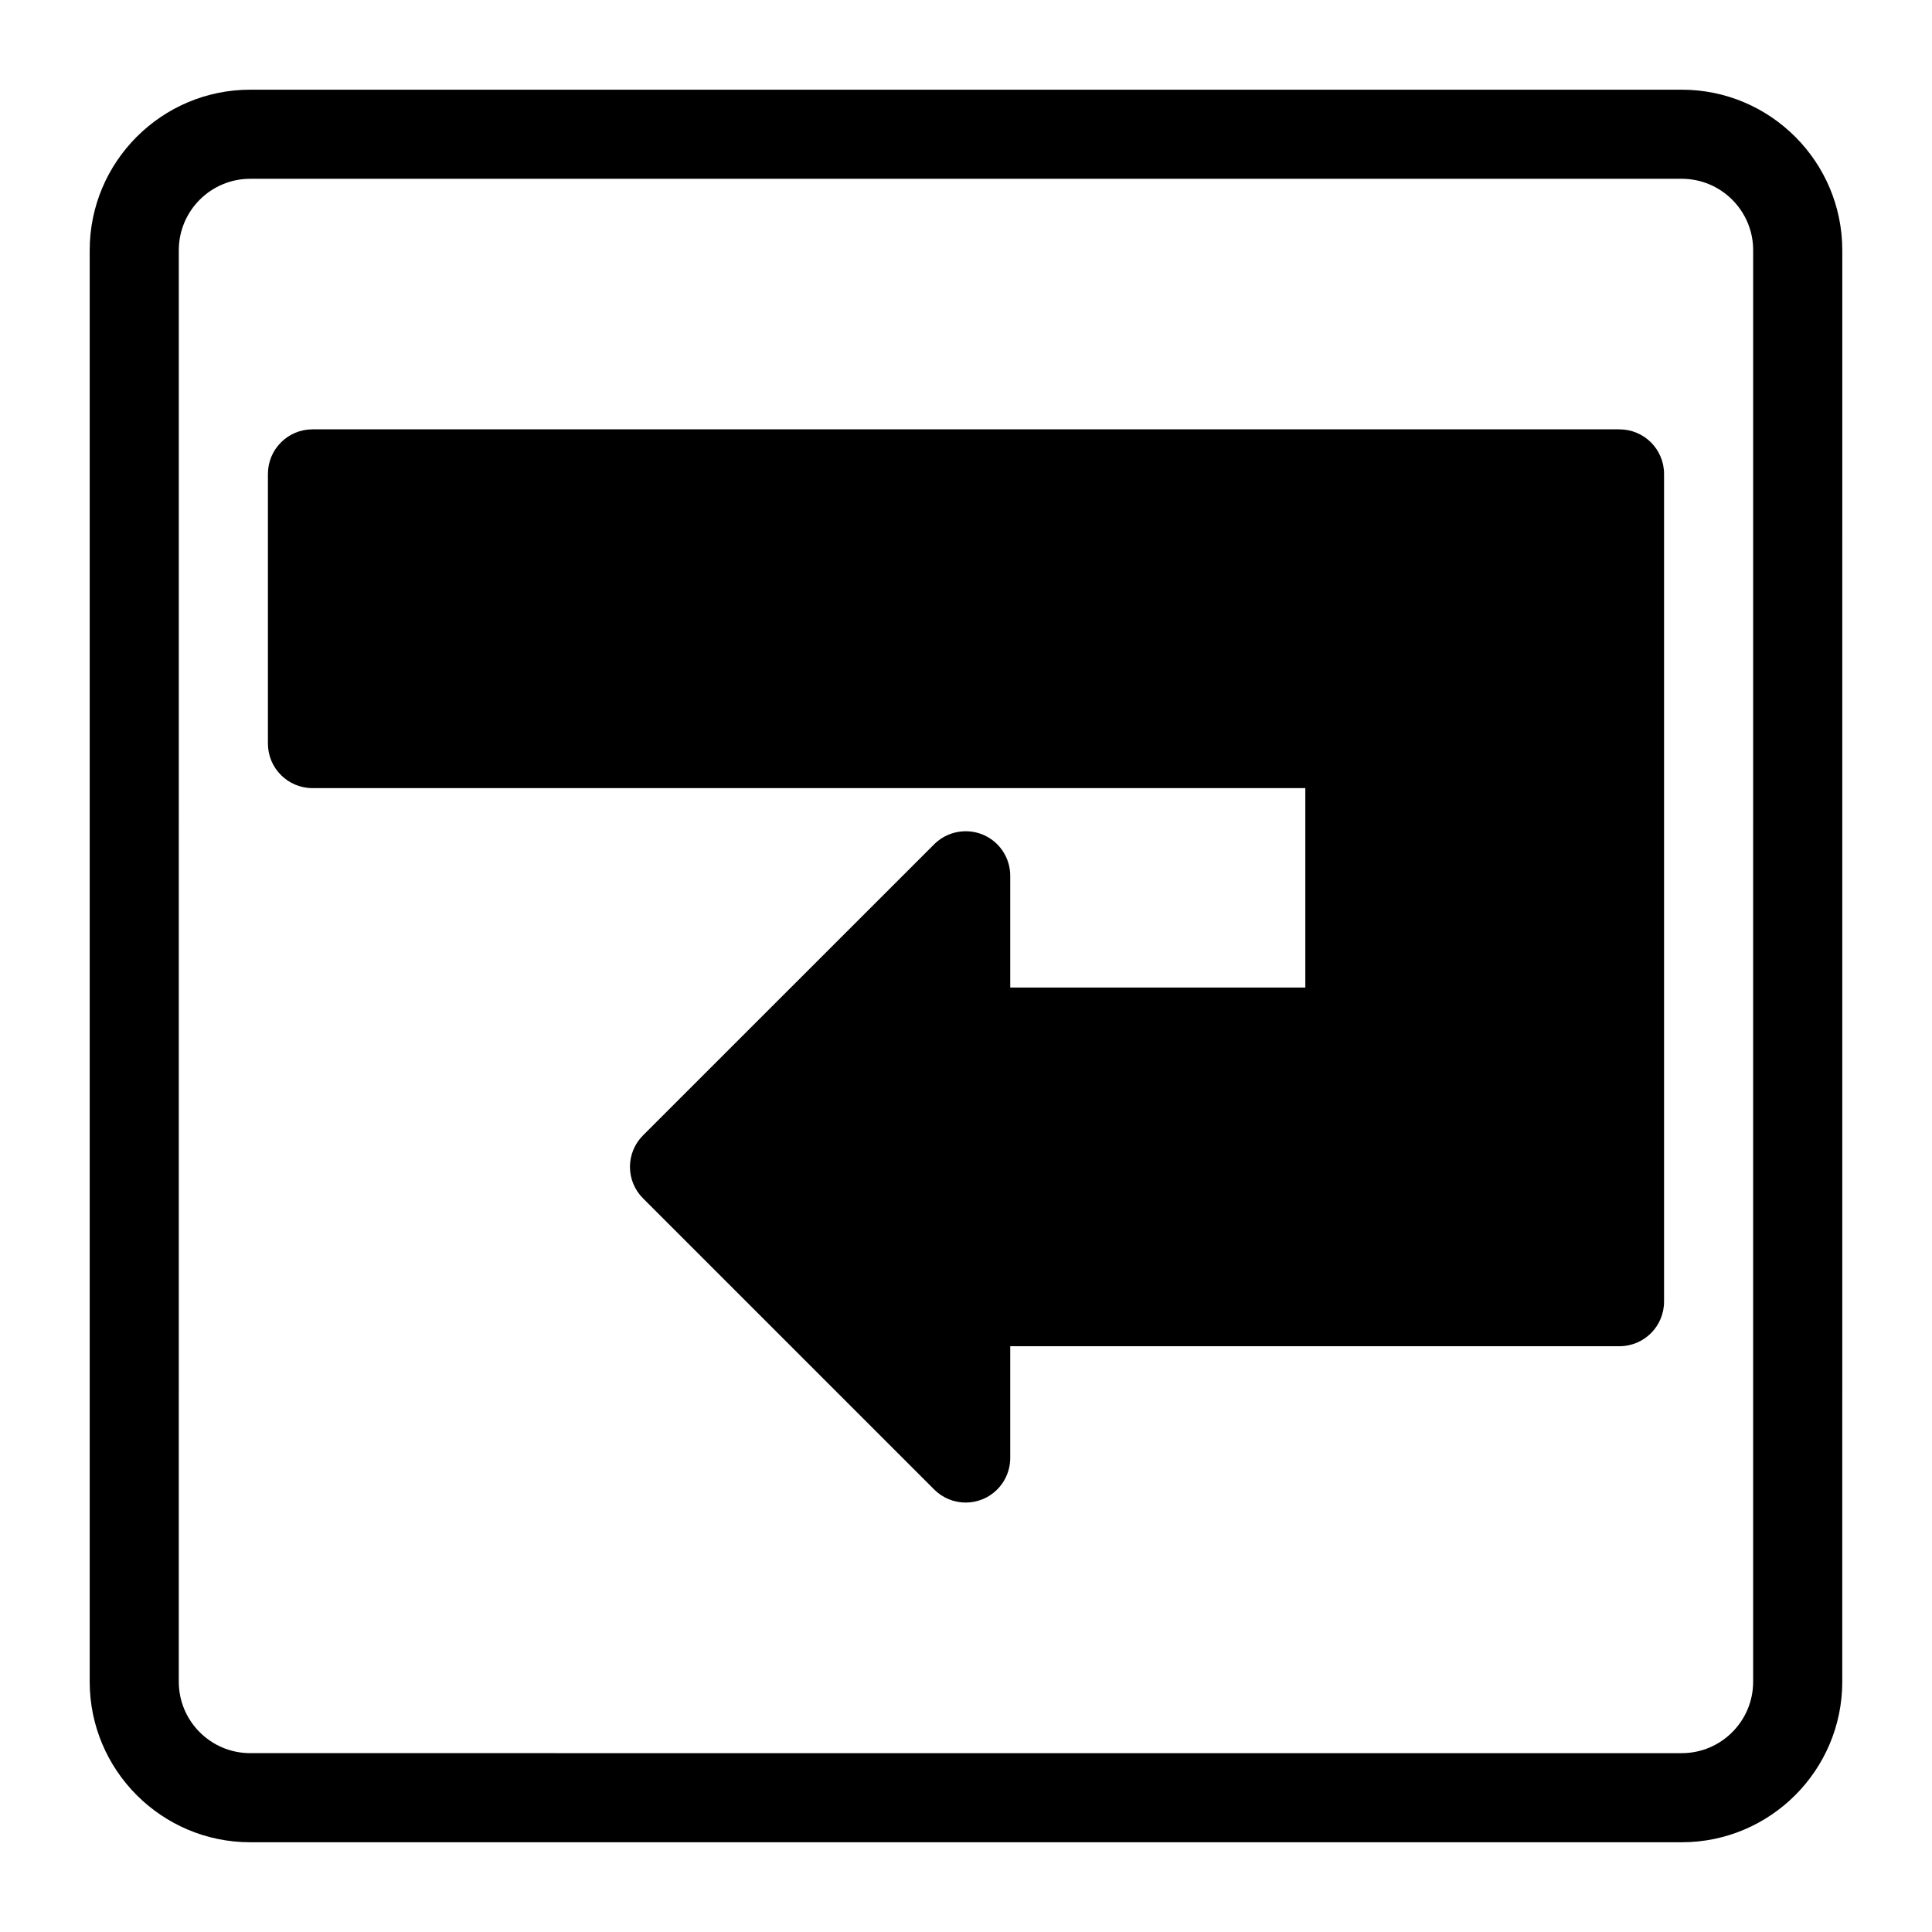
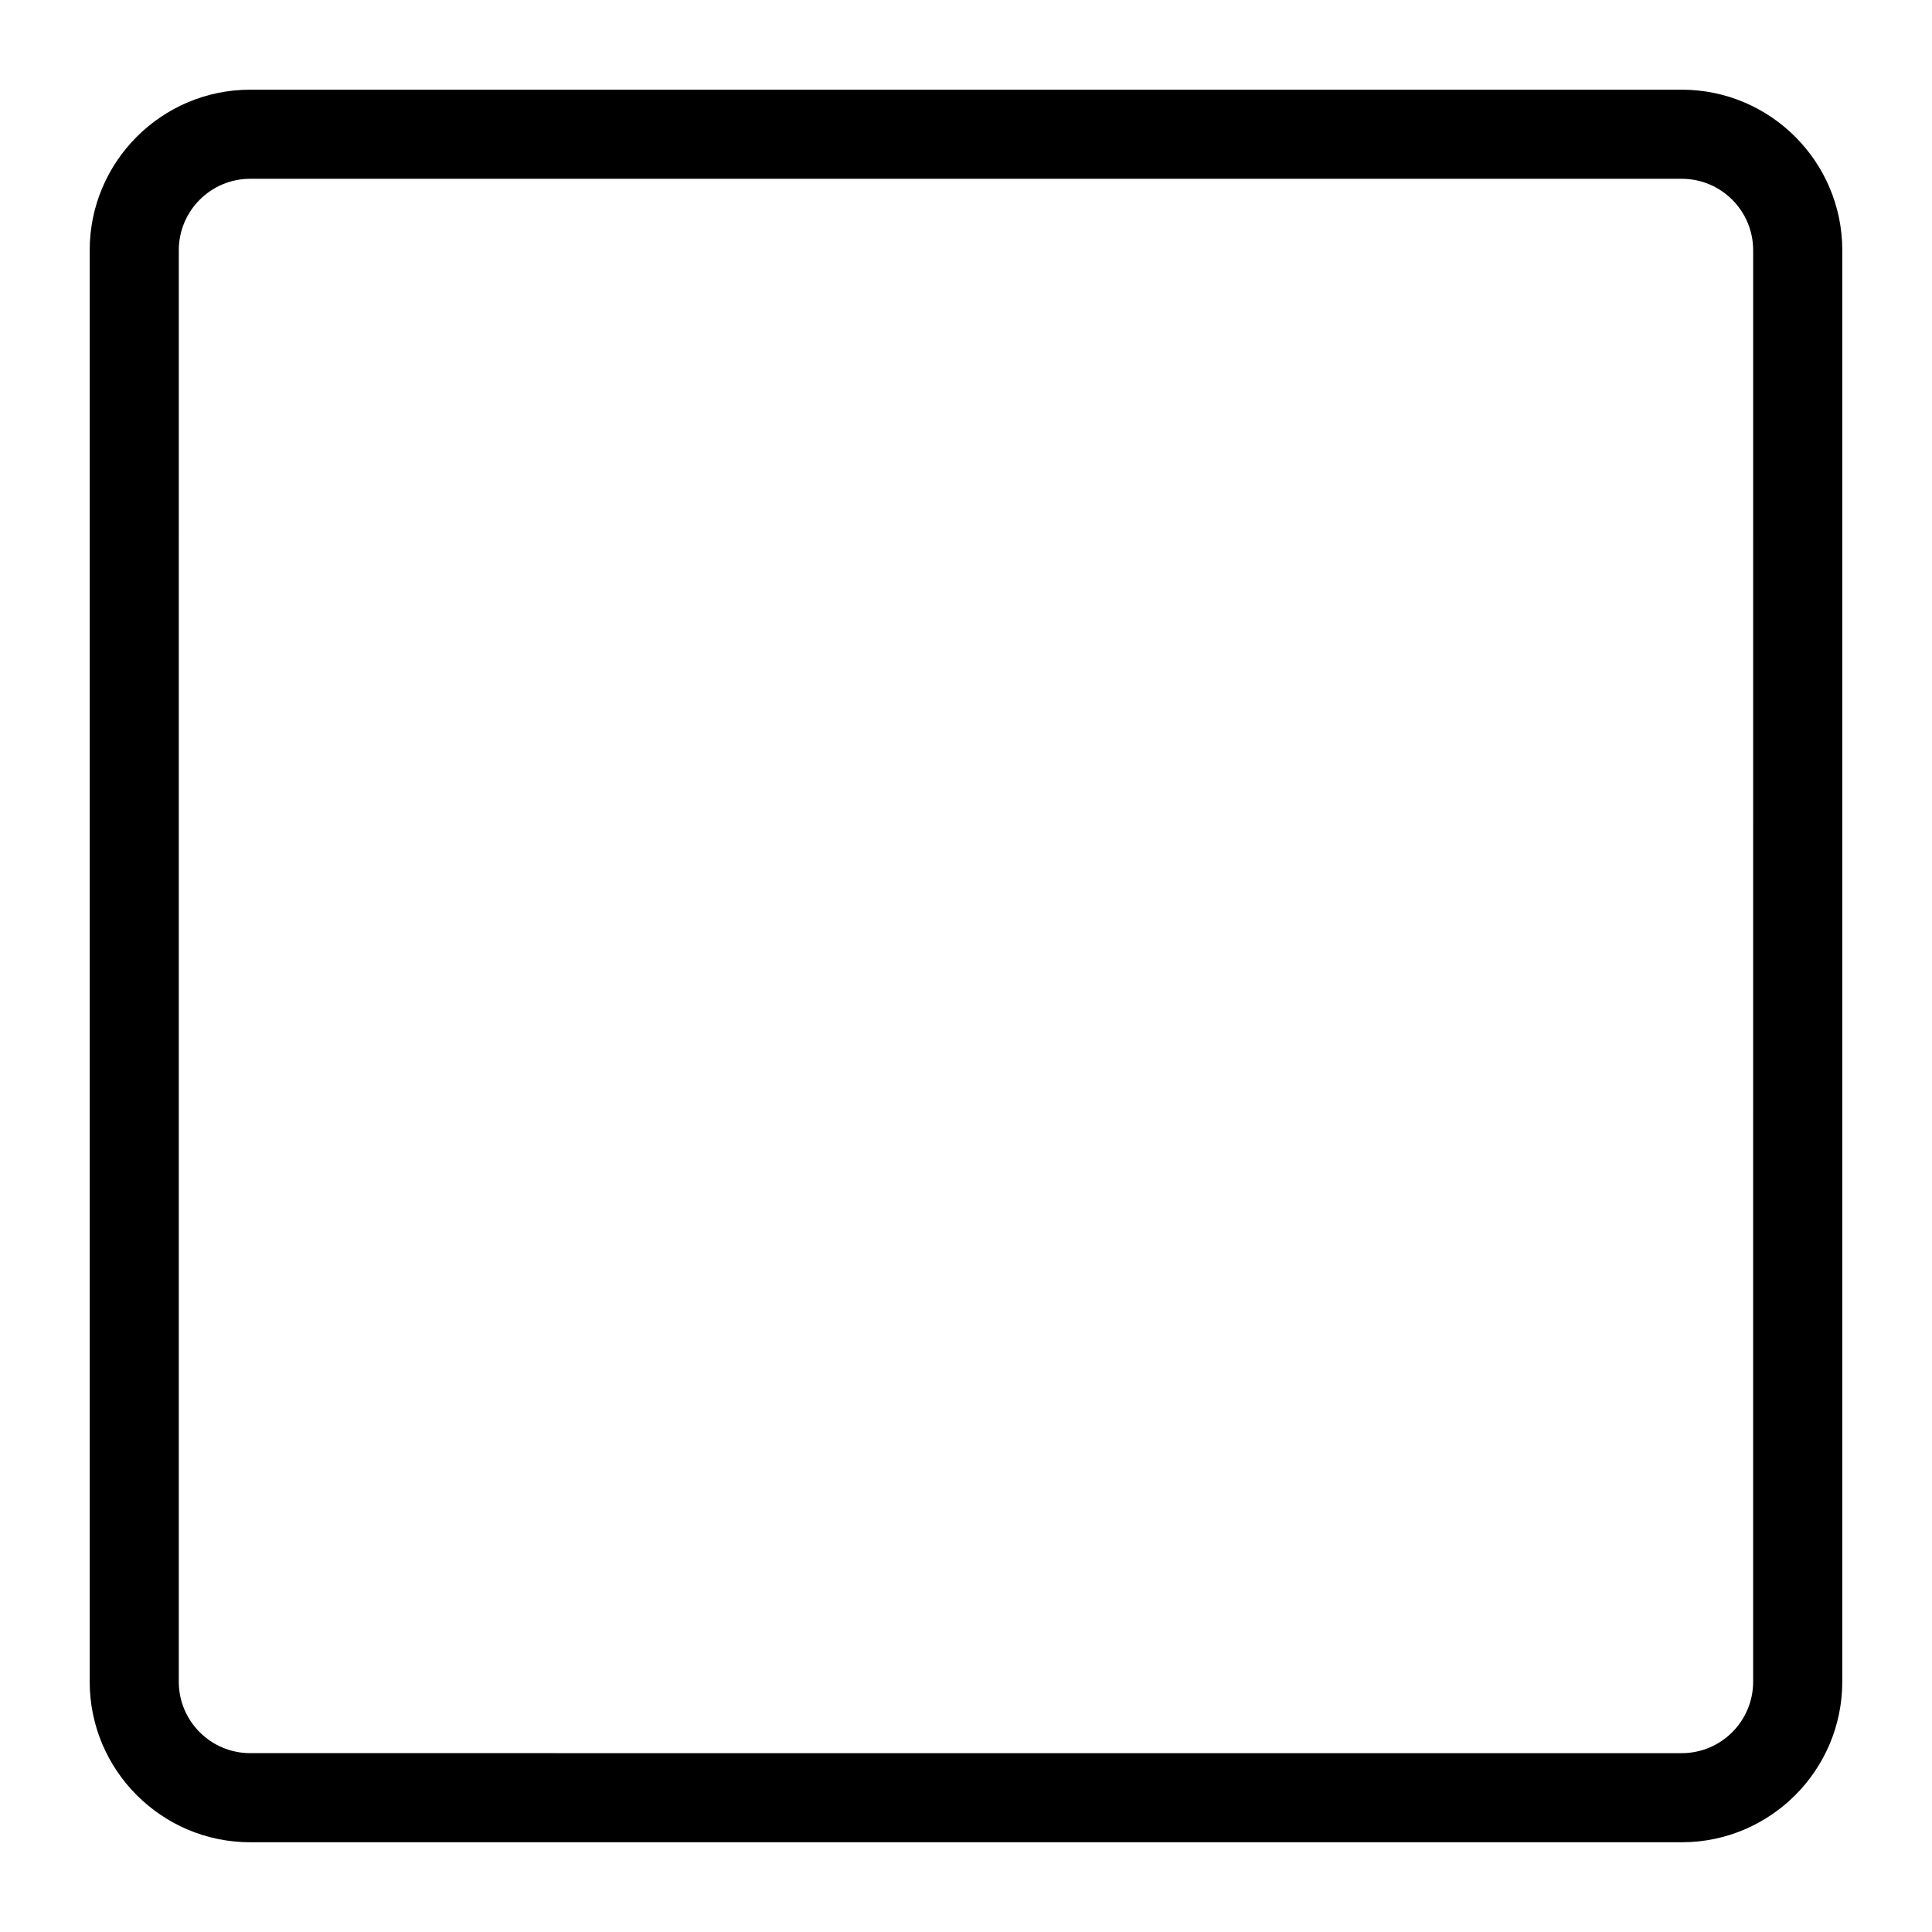
<svg xmlns="http://www.w3.org/2000/svg" fill="#000000" width="800px" height="800px" version="1.1" viewBox="144 144 512 512">
  <g>
    <path d="m589.68 167.77h-379.37c-23.457 0-42.539 19.082-42.539 42.539v379.37c0 23.457 19.082 42.539 42.539 42.539h379.37c23.457 0 42.539-19.082 42.539-42.539l0.004-379.37c0-23.457-19.082-42.539-42.539-42.539zm18.922 421.91c0 10.438-8.484 18.926-18.926 18.926l-379.37-0.004c-10.438 0-18.926-8.484-18.926-18.926l0.004-379.37c0-10.438 8.484-18.926 18.926-18.926h379.37c10.438 0 18.926 8.484 18.926 18.926z" />
-     <path d="m573.18 257.78h-346.37c-6.519 0-11.809 5.289-11.809 11.809v71.461c0 6.519 5.289 11.809 11.809 11.809h263.11v52.852h-78.199v-29.629c0-4.785-2.883-9.086-7.289-10.91-4.41-1.793-9.477-0.805-12.863 2.566l-77.16 77.145c-2.219 2.219-3.465 5.211-3.465 8.344 0 3.133 1.242 6.141 3.465 8.344l77.16 77.16c2.266 2.266 5.273 3.465 8.344 3.465 1.527 0 3.055-0.301 4.519-0.898 4.41-1.828 7.289-6.141 7.289-10.91v-29.629l161.46 0.004c6.519 0 11.809-5.289 11.809-11.809v-219.36c0-6.516-5.293-11.809-11.809-11.809z" />
  </g>
</svg>